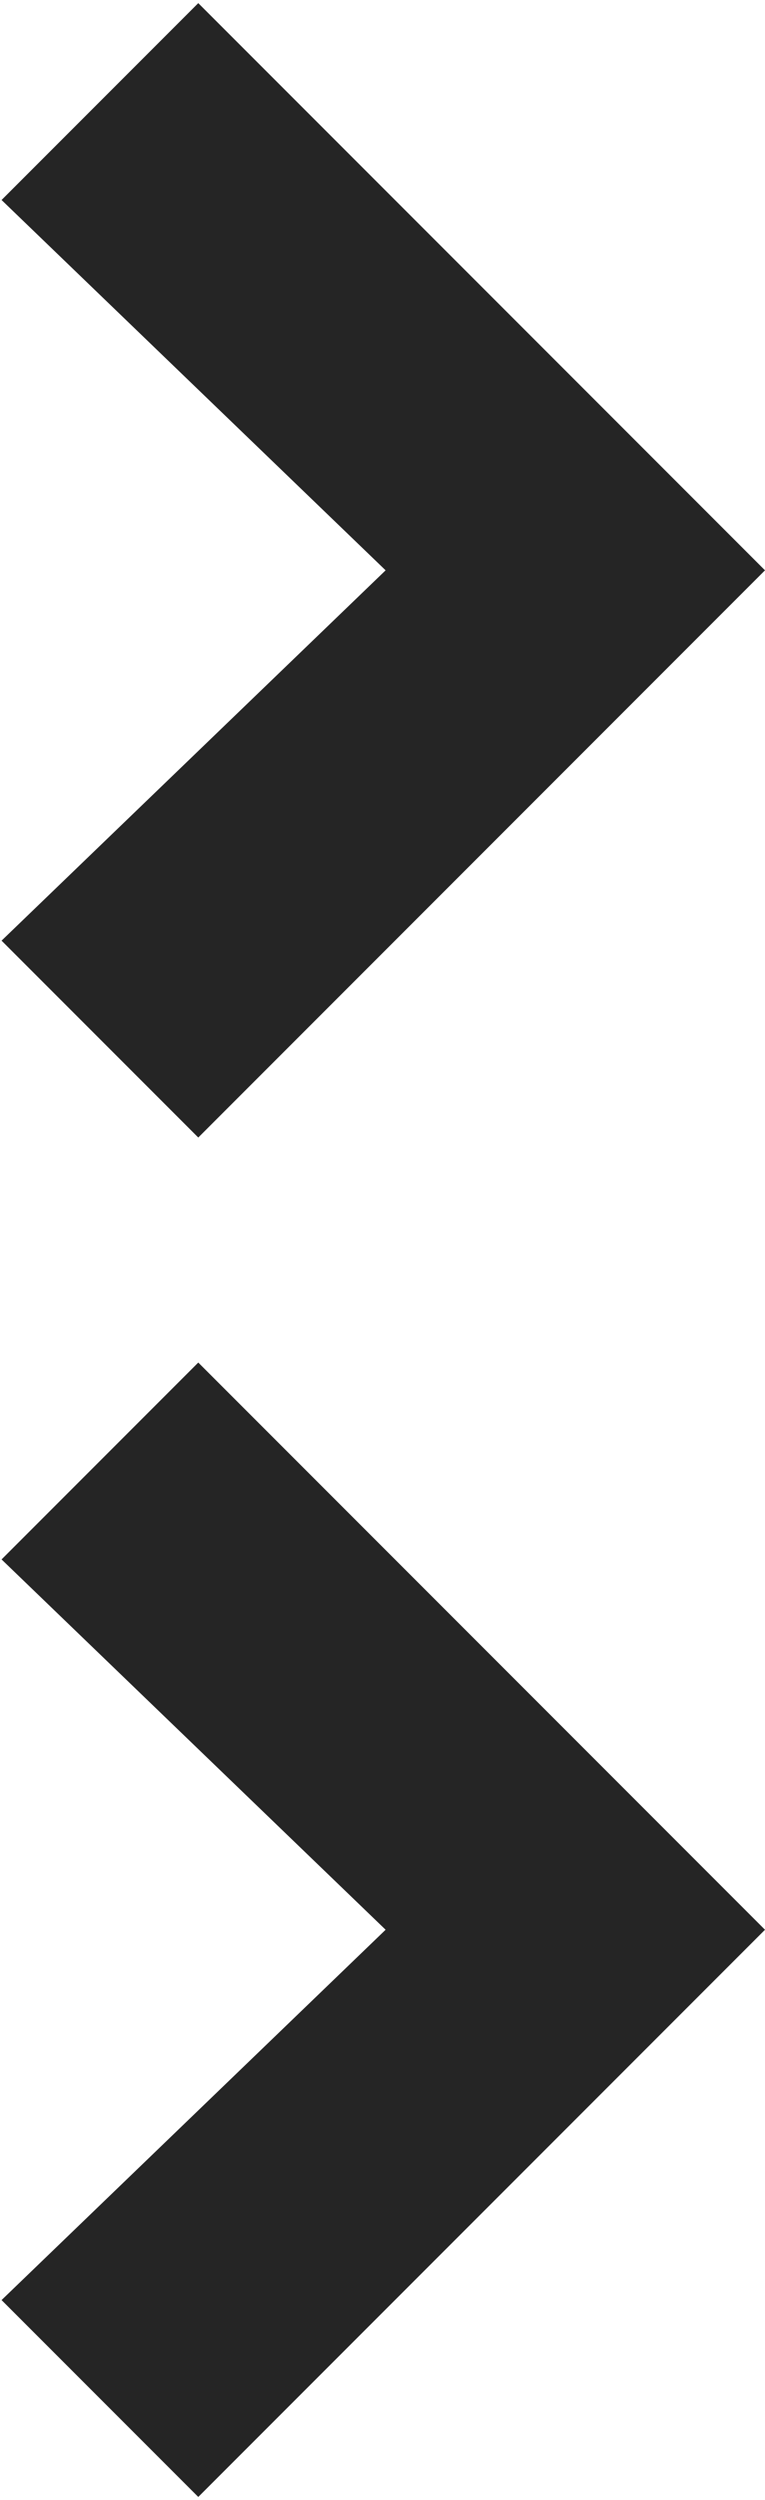
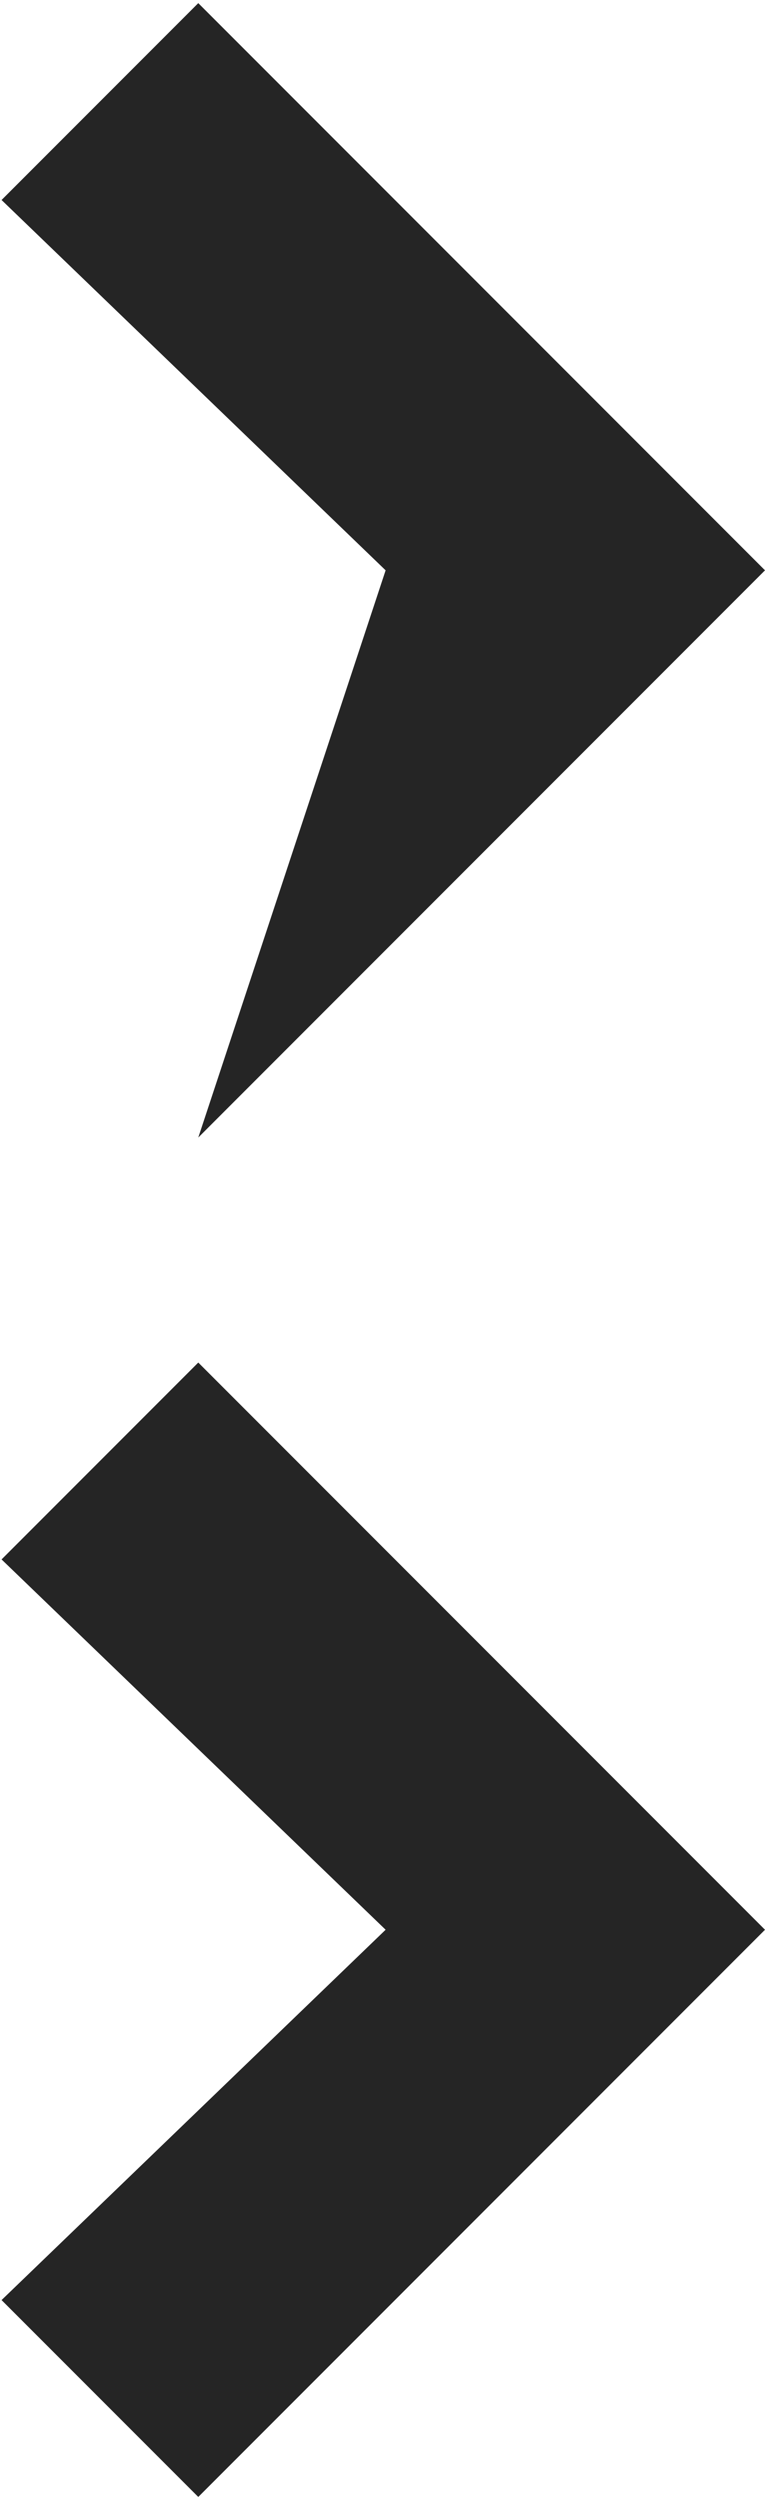
<svg xmlns="http://www.w3.org/2000/svg" width="196" height="640" viewBox="0 0 196 640" fill="none">
-   <path d="M50.8 291.2L0.4 240.8L98.8 146L0.4 51.2L50.8 0.8L196 146L50.8 291.2ZM50.8 639.2L0.4 588.8L98.8 494L0.4 399.2L50.8 348.8L196 494L50.8 639.2Z" fill="#252525" />
+   <path d="M50.8 291.2L98.8 146L0.4 51.2L50.8 0.8L196 146L50.8 291.2ZM50.8 639.2L0.4 588.8L98.8 494L0.4 399.2L50.8 348.8L196 494L50.8 639.2Z" fill="#252525" />
</svg>